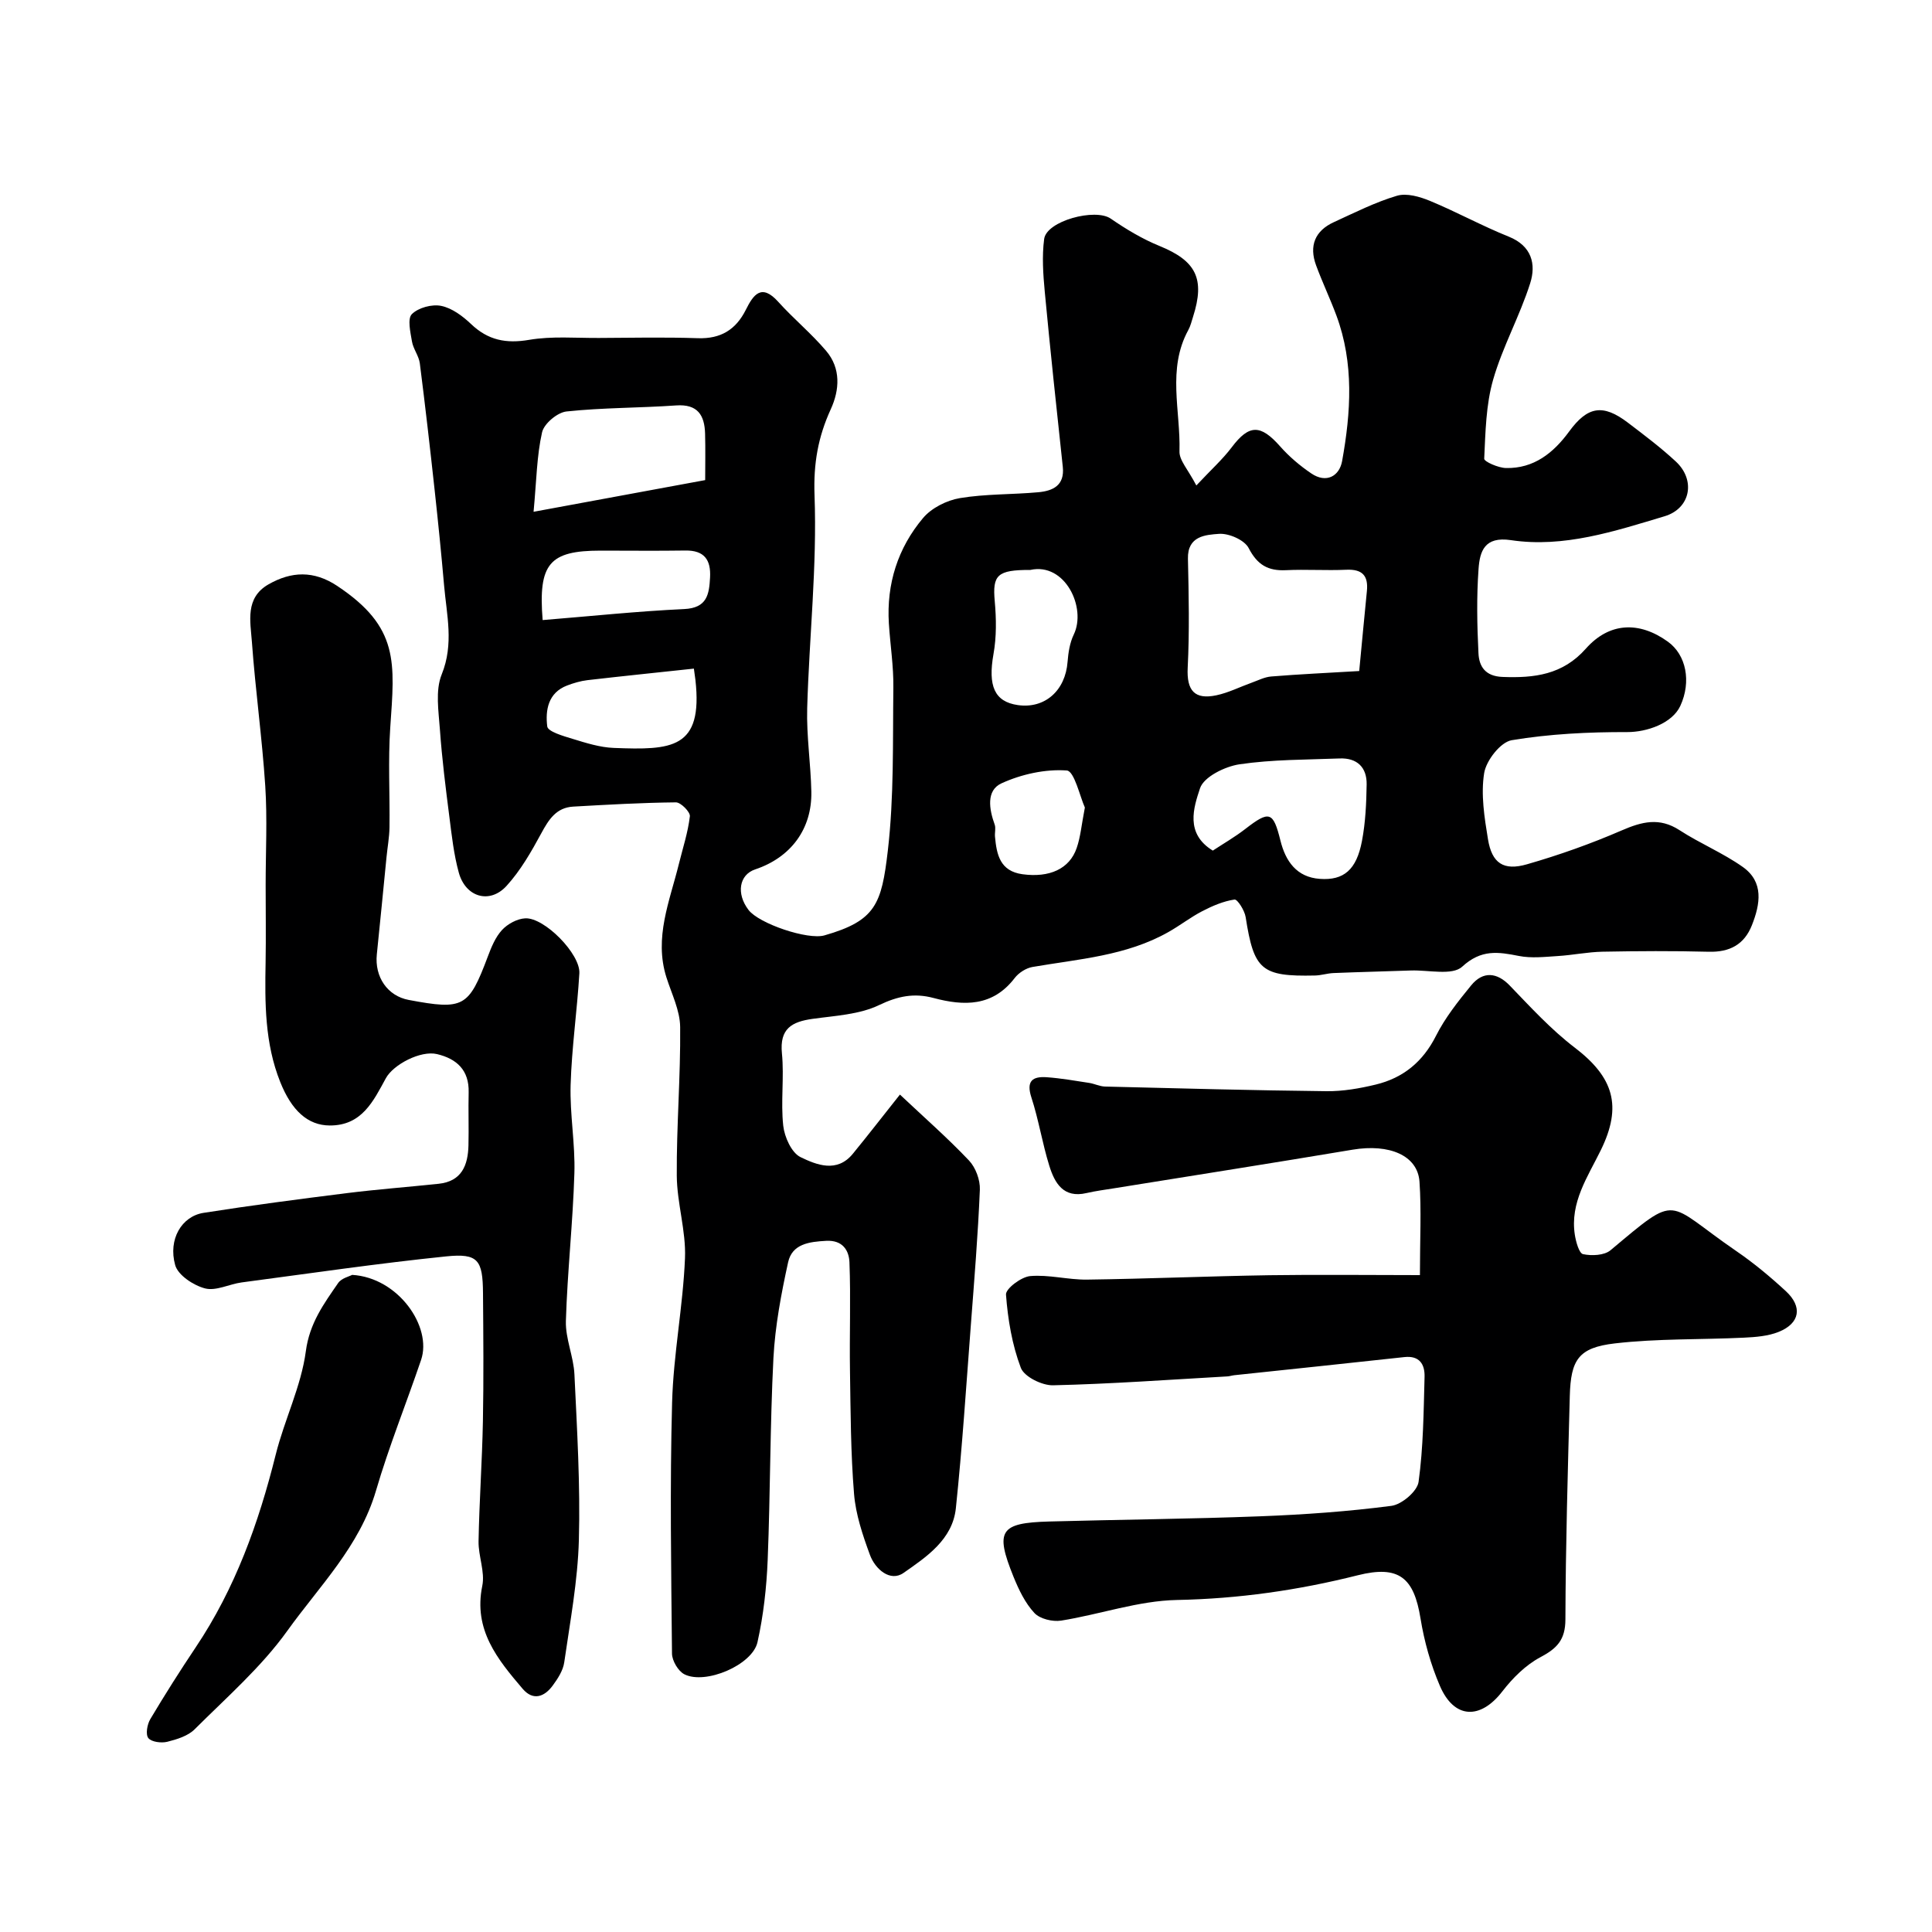
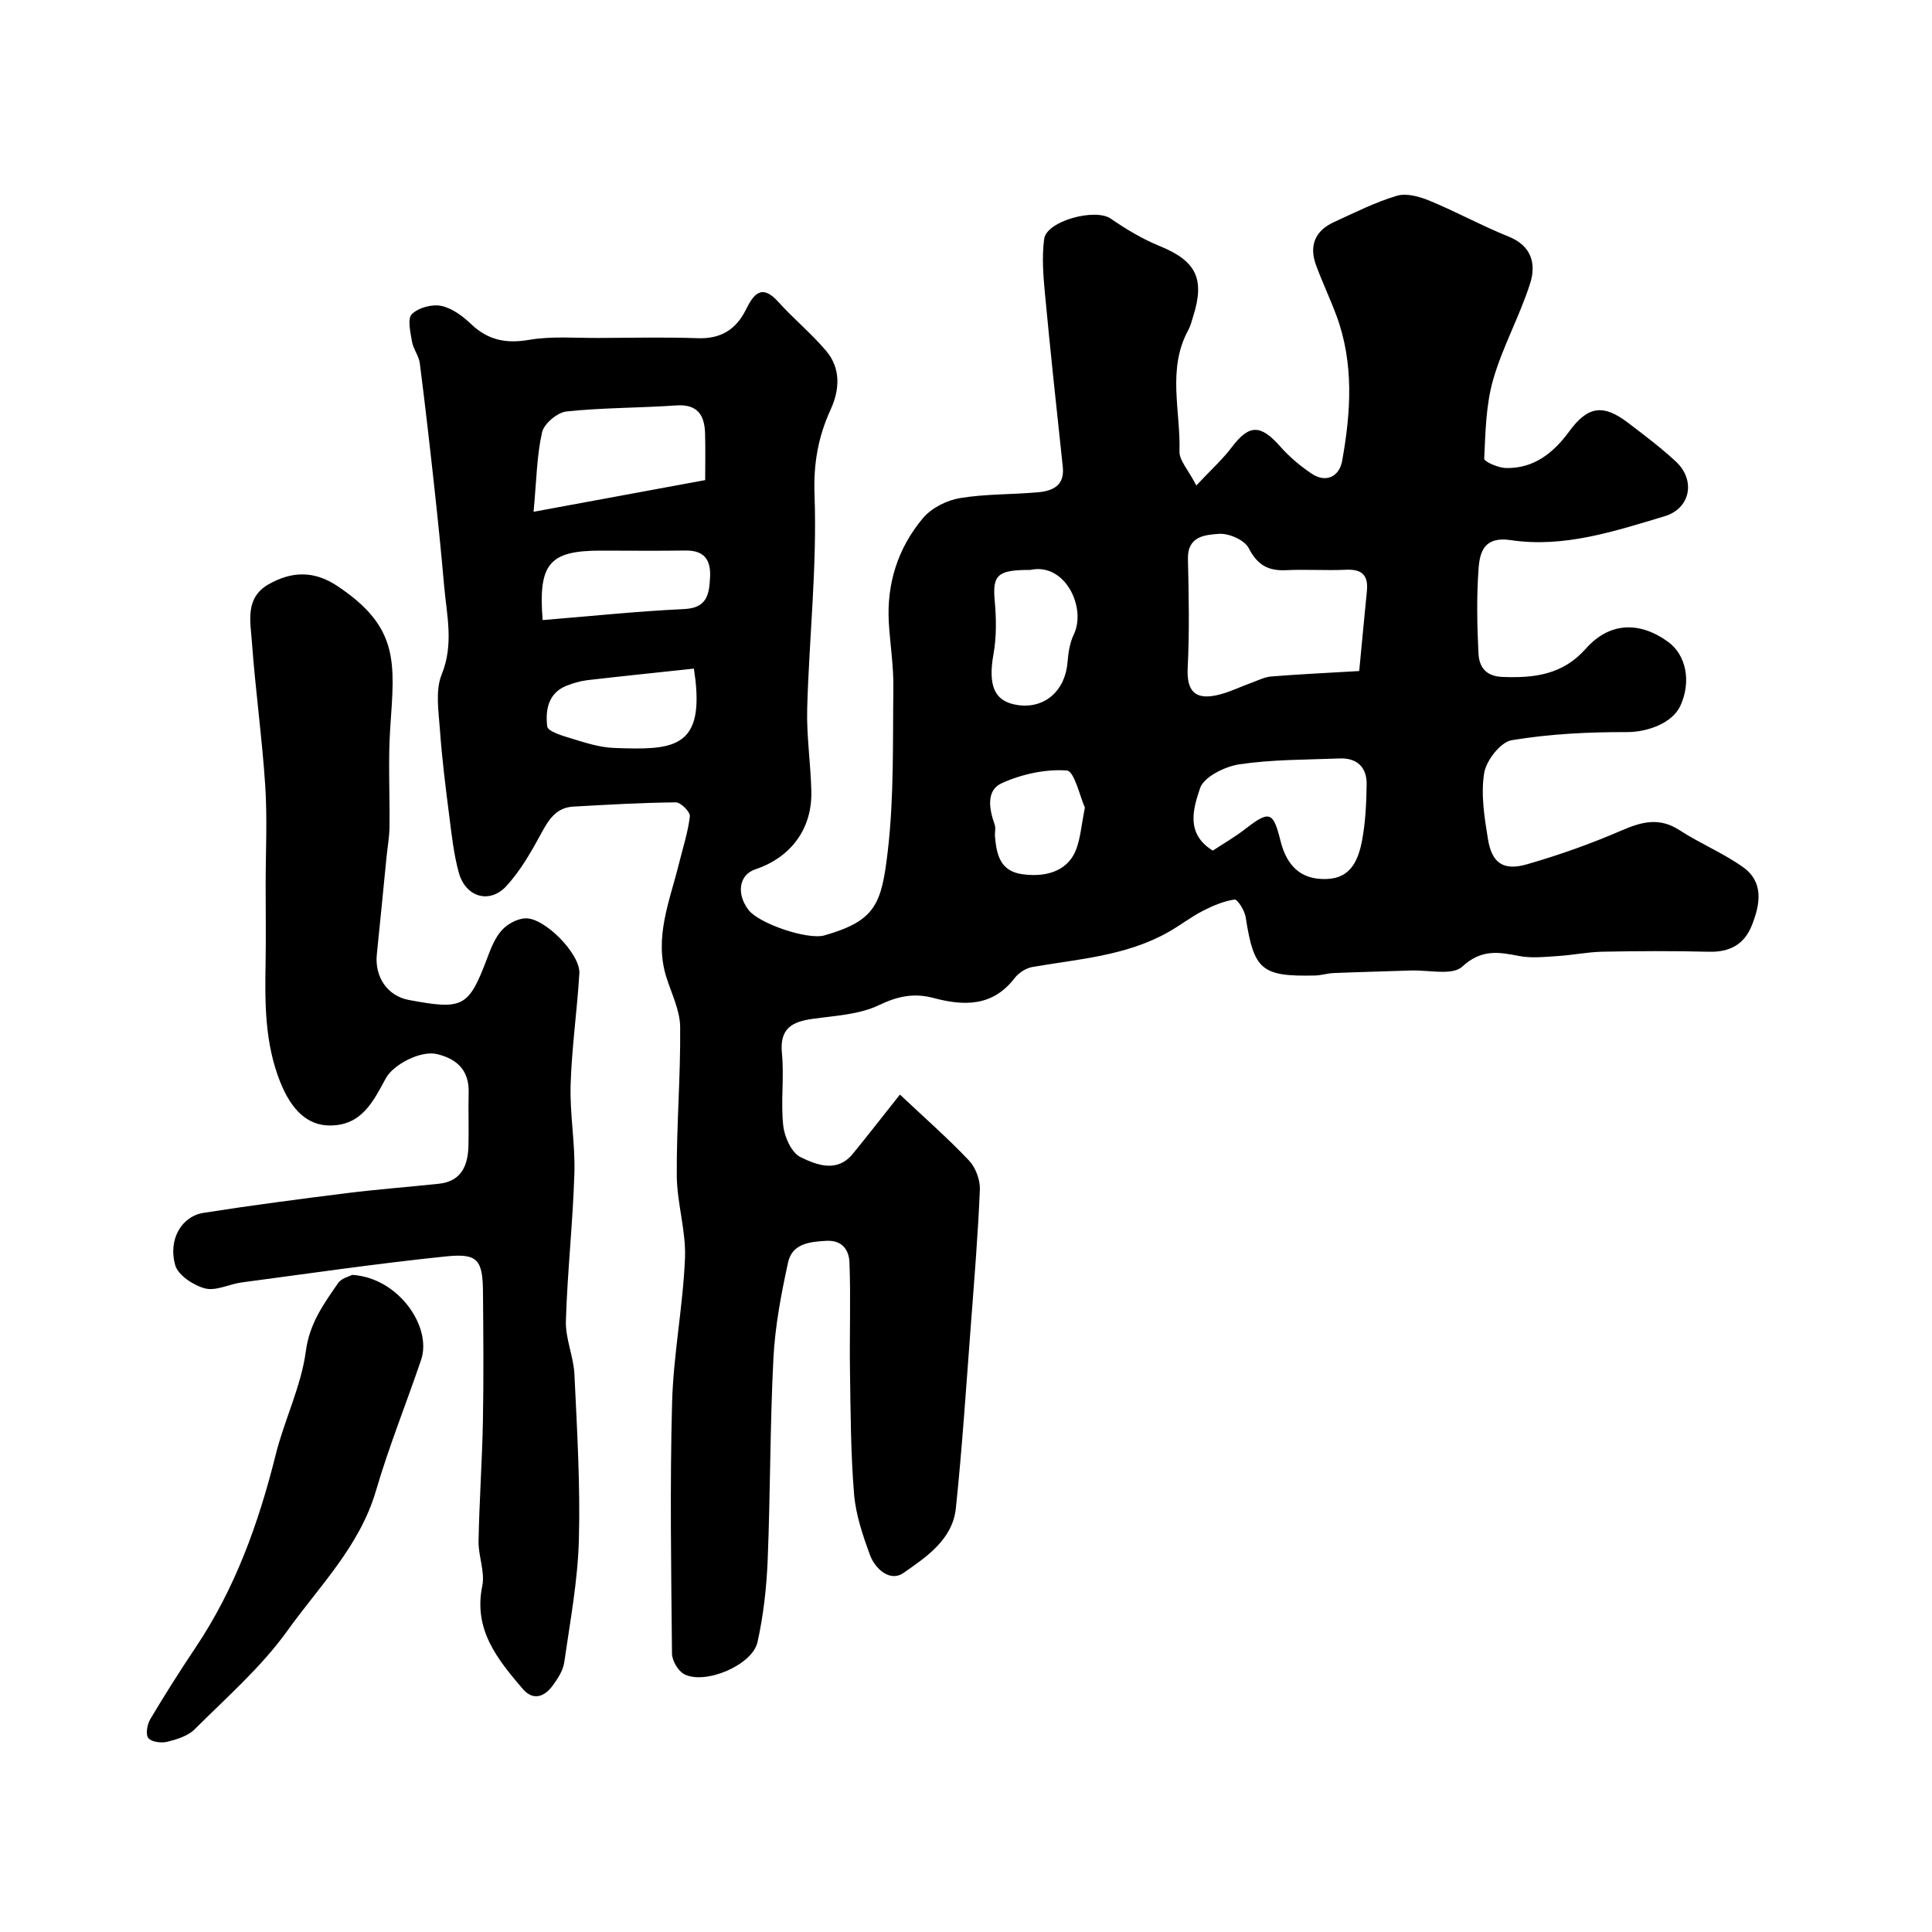
<svg xmlns="http://www.w3.org/2000/svg" enable-background="new 0 0 400 400" viewBox="0 0 400 400">
  <g fill="#000001">
    <path d="m247.69 100.51c3.04-3.25 5.44-5.4 7.34-7.92 3.58-4.74 5.94-4.77 10-.18 1.87 2.12 4.11 4.02 6.46 5.61 3.12 2.12 5.82.55 6.38-2.56 1.82-10.09 2.49-20.25-1.19-30.16-1.3-3.49-2.91-6.87-4.2-10.37-1.49-4.04-.23-7.16 3.71-8.95 4.29-1.96 8.54-4.12 13.03-5.45 2.02-.6 4.74.19 6.84 1.06 5.51 2.28 10.77 5.18 16.3 7.4 4.79 1.92 5.7 5.72 4.45 9.65-2.15 6.78-5.71 13.14-7.67 19.96-1.5 5.22-1.59 10.88-1.85 16.37-.03.6 2.9 1.89 4.48 1.93 5.8.14 9.88-3.15 13.11-7.57 3.8-5.19 6.96-5.78 12.16-1.82 3.39 2.58 6.81 5.15 9.92 8.04 4.16 3.85 3.06 9.73-2.34 11.34-10.35 3.1-20.83 6.58-31.81 4.94-5.47-.82-6.43 2.33-6.69 5.93-.42 5.8-.31 11.67-.02 17.49.13 2.71 1.39 4.76 4.96 4.9 6.6.26 12.48-.44 17.27-5.85 4.84-5.47 11.04-5.73 16.97-1.46 3.82 2.74 4.9 8.28 2.6 13.29-1.68 3.65-6.94 5.45-10.99 5.44-7.99-.02-16.06.37-23.92 1.68-2.31.38-5.29 4.2-5.71 6.81-.71 4.42.05 9.18.79 13.7.81 4.94 3.2 6.59 8.08 5.18 6.65-1.91 13.23-4.25 19.58-7 4.2-1.82 7.83-2.77 12-.06 4.23 2.75 8.99 4.71 13.09 7.61 4.41 3.12 3.62 7.69 1.9 12.05-1.58 4.01-4.59 5.62-8.93 5.51-7.33-.19-14.67-.15-22-.01-3.1.06-6.18.71-9.28.9-2.68.17-5.45.49-8.04-.02-4.31-.85-7.79-1.41-11.74 2.22-2.05 1.89-6.99.66-10.63.79-5.33.19-10.66.31-15.99.53-1.3.05-2.59.49-3.89.51-11.09.24-12.61-1.14-14.32-12.09-.21-1.37-1.7-3.73-2.31-3.64-2.29.34-4.56 1.31-6.66 2.4-2.44 1.26-4.64 2.99-7.04 4.34-8.72 4.93-18.54 5.57-28.12 7.22-1.34.23-2.85 1.2-3.69 2.29-4.55 5.94-10.49 5.82-16.81 4.13-4.01-1.07-7.38-.39-11.26 1.47-4.1 1.97-9.1 2.2-13.75 2.85-4.33.6-6.88 2.02-6.37 7.15.49 4.95-.27 10.03.27 14.97.26 2.35 1.72 5.61 3.58 6.51 3.32 1.61 7.54 3.32 10.82-.68 3.22-3.93 6.32-7.95 9.76-12.27 5.05 4.76 9.89 9 14.3 13.65 1.38 1.46 2.33 4.03 2.25 6.04-.39 9.37-1.16 18.73-1.87 28.08-.96 12.63-1.78 25.28-3.1 37.88-.68 6.48-6.11 10.09-10.84 13.39-2.75 1.92-5.86-.77-6.95-3.74-1.5-4.08-2.94-8.35-3.29-12.63-.69-8.44-.71-16.95-.84-25.44-.12-7.5.18-15-.11-22.49-.09-2.44-1.38-4.64-4.8-4.46-3.51.19-7.06.62-7.9 4.44-1.43 6.53-2.69 13.18-3.04 19.83-.71 13.91-.63 27.87-1.19 41.79-.23 5.7-.87 11.47-2.11 17.03-1.06 4.75-10.8 8.86-15.14 6.65-1.28-.65-2.54-2.8-2.56-4.27-.17-17.33-.45-34.67.02-51.99.27-9.98 2.26-19.9 2.67-29.89.23-5.66-1.66-11.38-1.7-17.08-.07-10.25.8-20.51.7-30.76-.03-3.45-1.77-6.9-2.85-10.31-2.59-8.21.68-15.75 2.58-23.45.81-3.29 1.89-6.55 2.28-9.89.1-.88-1.88-2.89-2.89-2.88-7.09.07-14.18.48-21.26.88-3.51.2-5.07 2.67-6.61 5.52-2.07 3.82-4.29 7.71-7.19 10.89-3.49 3.83-8.49 2.35-9.89-2.74-1.03-3.74-1.46-7.66-1.95-11.53-.77-6.01-1.53-12.03-1.96-18.07-.27-3.82-.98-8.11.37-11.44 2.56-6.32 1.02-12.32.49-18.46-.57-6.54-1.23-13.07-1.94-19.59-.96-8.79-1.96-17.58-3.08-26.35-.2-1.56-1.37-2.98-1.63-4.55-.32-1.9-.97-4.69-.02-5.64 1.34-1.34 4.16-2.1 6.07-1.71 2.24.45 4.45 2.11 6.19 3.76 3.51 3.35 7.24 4.09 12.03 3.27 4.7-.8 9.62-.36 14.44-.39 6.83-.04 13.67-.18 20.5.05 4.72.16 7.85-1.76 9.91-5.87 1.56-3.12 3.22-5.55 6.72-1.66 3.16 3.51 6.86 6.55 9.91 10.15 3.08 3.62 2.8 8.08.96 12.09-2.62 5.73-3.6 11.21-3.36 17.8.54 14.66-1.1 29.38-1.52 44.09-.16 5.75.74 11.53.86 17.3.15 7.72-4.25 13.61-11.63 16.08-3.32 1.11-3.96 5.02-1.37 8.4 2.17 2.84 12.27 6.25 15.72 5.26 10.61-3.04 11.82-6.48 13.11-17.5 1.3-11.15 1.01-22.51 1.15-33.78.06-4.43-.65-8.87-.93-13.3-.51-8.2 1.86-15.63 7.08-21.83 1.75-2.08 4.89-3.66 7.62-4.12 5.34-.89 10.85-.72 16.27-1.22 2.99-.28 5.45-1.4 5.04-5.25-1.3-12.07-2.59-24.14-3.73-36.23-.34-3.63-.6-7.36-.13-10.94.49-3.76 10.57-6.44 13.78-4.23 3.18 2.19 6.57 4.23 10.14 5.68 7.52 3.07 9.43 6.75 6.91 14.64-.3.93-.52 1.91-.99 2.76-4.41 8.08-1.58 16.71-1.82 25.09-.08 1.85 1.74 3.72 3.49 7.08zm33.72 38.42c.56-5.82 1.05-11.19 1.59-16.55.32-3.19-.94-4.57-4.26-4.42-4.16.19-8.34-.11-12.49.09-3.71.18-5.93-1.09-7.73-4.58-.86-1.67-4.11-3.1-6.16-2.94-2.74.2-6.52.42-6.41 5.14.17 7.52.33 15.06-.05 22.57-.24 4.74 1.43 6.67 5.95 5.71 2.5-.53 4.85-1.73 7.28-2.6 1.34-.48 2.68-1.18 4.06-1.29 5.73-.47 11.48-.73 18.22-1.13zm-30.31 37.18c2.15-1.42 4.55-2.8 6.71-4.47 5.02-3.89 5.79-3.63 7.29 2.39 1.05 4.24 3.33 7.59 8.15 7.93 4.97.36 7.6-1.88 8.73-7.84.73-3.84.91-7.82.97-11.74.05-3.52-1.99-5.49-5.58-5.35-6.93.27-13.92.2-20.75 1.21-3.02.45-7.4 2.61-8.17 4.97-1.32 3.99-3.13 9.36 2.65 12.9zm-105.1-76.71c0-3.06.07-6.35-.02-9.63-.11-3.82-1.54-6.14-5.99-5.83-7.56.53-15.17.45-22.7 1.25-1.89.2-4.65 2.52-5.06 4.31-1.1 4.86-1.15 9.95-1.76 16.46 12.47-2.3 23.73-4.38 35.53-6.56zm-33.65 28.98c10-.81 19.63-1.83 29.29-2.28 4.76-.22 5.18-3.03 5.37-6.54.2-3.65-1.19-5.64-5.12-5.58-5.85.09-11.71.02-17.56.02-10.55.01-12.93 2.65-11.98 14.38zm31.31 10.05c-7.53.81-14.79 1.55-22.04 2.39-1.42.17-2.85.59-4.19 1.1-3.97 1.5-4.54 5.14-4.13 8.48.13 1.07 3.32 1.99 5.24 2.57 2.78.85 5.66 1.77 8.53 1.88 11.99.46 18.51.24 16.91-14.08-.04-.32-.09-.65-.32-2.34zm69.65-20.43c-6.85-.02-7.85 1.05-7.36 6.46.33 3.63.38 7.4-.26 10.96-1.16 6.55.17 9.86 5.04 10.56 5.59.8 9.85-2.99 10.3-8.96.15-1.91.46-3.94 1.28-5.64 2.68-5.53-1.78-14.98-9-13.38zm11.3 49.19c-1.01-2.22-2.18-7.55-3.74-7.67-4.45-.32-9.38.77-13.5 2.65-3.24 1.47-2.58 5.36-1.43 8.56.26.73-.01 1.65.06 2.47.34 3.72 1.03 7.16 5.69 7.8 5.57.76 9.75-1.09 11.23-5.44.79-2.28.99-4.75 1.69-8.37z" />
-     <path d="m293.98 264c0-7.44.32-13.42-.09-19.35-.38-5.44-6.25-7.89-13.85-6.62-16.42 2.75-32.86 5.33-49.3 7.98-1.93.31-3.88.56-5.79 1-4.79 1.12-6.59-2.08-7.7-5.64-1.45-4.65-2.2-9.52-3.71-14.15-1.12-3.43.24-4.4 3.19-4.19 2.93.21 5.84.72 8.75 1.17 1.12.17 2.2.73 3.31.76 15.28.38 30.56.79 45.84.96 3.4.04 6.88-.57 10.2-1.37 5.67-1.37 9.76-4.7 12.48-10.1 1.89-3.75 4.59-7.15 7.27-10.43 2.49-3.05 5.4-2.66 7.97 0 4.31 4.47 8.55 9.11 13.46 12.86 8.09 6.17 9.89 12.12 5.43 21.23-2.72 5.55-6.42 10.86-5.39 17.53.23 1.46.88 3.85 1.71 4.02 1.79.38 4.39.27 5.68-.81 14.38-12.04 11.21-10 25.97.12 3.64 2.49 7.07 5.34 10.32 8.34 3.52 3.25 2.93 6.67-1.47 8.44-2.21.89-4.78 1.08-7.2 1.2-8.91.43-17.9.16-26.74 1.19-7.5.87-9.11 3.37-9.31 10.88-.41 15.43-.86 30.85-.91 46.28-.01 4.21-1.74 5.99-5.2 7.82-3.03 1.61-5.72 4.3-7.86 7.07-4.55 5.89-9.98 5.73-12.93-1.16-1.9-4.42-3.24-9.21-4.01-13.96-1.36-8.39-4.42-11.09-13.02-8.92-12.32 3.1-24.67 4.86-37.43 5.11-8 .16-15.93 2.99-23.95 4.27-1.77.28-4.4-.35-5.54-1.58-1.92-2.06-3.24-4.83-4.32-7.49-3.87-9.56-2.82-11.17 7.39-11.45 14.59-.4 29.19-.52 43.78-1.08 9.04-.35 18.1-.99 27.07-2.16 2.14-.28 5.35-3.01 5.62-4.96.99-7.17 1.04-14.48 1.24-21.75.07-2.54-1-4.44-4.18-4.09-11.72 1.29-23.46 2.5-35.19 3.75-.49.05-.97.22-1.46.25-12.03.68-24.05 1.56-36.09 1.84-2.28.05-5.97-1.77-6.67-3.62-1.81-4.78-2.69-10.03-3.07-15.16-.09-1.21 3.14-3.66 5-3.83 3.87-.34 7.85.78 11.77.73 12.6-.17 25.19-.71 37.79-.91 10.23-.15 20.46-.02 31.14-.02z" />
    <path d="m55 183.23c0-6.83.36-13.68-.08-20.48-.65-9.98-2.05-19.91-2.77-29.89-.31-4.22-1.44-9.08 3.43-11.87 4.74-2.71 9.38-2.9 14.21.3 12.93 8.58 11.93 15.89 11.01 29.31-.47 6.87-.07 13.79-.16 20.69-.03 2.07-.42 4.14-.62 6.21-.67 6.69-1.3 13.38-2 20.07-.49 4.71 2.21 8.64 6.62 9.46 11.36 2.13 12.4 1.52 16.35-8.97.73-1.95 1.58-4.04 2.95-5.52 1.16-1.25 3.14-2.33 4.81-2.41 3.98-.2 11.44 7.4 11.2 11.39-.46 7.71-1.58 15.39-1.81 23.1-.18 6.08.97 12.2.78 18.29-.31 10.2-1.45 20.38-1.76 30.58-.11 3.67 1.6 7.36 1.77 11.07.54 11.42 1.23 22.87.92 34.28-.23 8.47-1.82 16.91-3.03 25.33-.24 1.69-1.33 3.37-2.38 4.8-1.72 2.35-4.06 3.22-6.23.68-5.2-6.1-10.23-12.21-8.36-21.31.6-2.91-.83-6.17-.77-9.25.15-8.27.74-16.52.9-24.79.17-8.85.09-17.7.02-26.56-.05-6.88-1.01-8.29-7.6-7.62-14.15 1.45-28.24 3.52-42.35 5.39-2.57.34-5.33 1.83-7.6 1.24-2.39-.62-5.59-2.73-6.18-4.82-1.5-5.36 1.36-10.11 5.86-10.82 9.85-1.55 19.74-2.84 29.63-4.08 6.33-.79 12.7-1.27 19.05-1.94 4.78-.5 6.08-3.83 6.18-7.95.09-3.66-.05-7.33.04-10.99.11-4.59-2.47-6.94-6.55-7.91-3.39-.81-9.04 2.16-10.59 4.99-2.58 4.72-4.95 9.82-11.62 9.79-4.56-.02-7.9-3.11-10.25-9-3.21-8.03-3.19-16.37-3.03-24.79.09-5.33.01-10.67.01-16z" />
    <path d="m72.91 263.95c9.58.57 16.6 10.77 14.27 17.61-3.07 9.04-6.66 17.92-9.34 27.08-3.37 11.5-11.72 19.75-18.36 29.01-5.39 7.52-12.57 13.78-19.18 20.38-1.39 1.39-3.68 2.09-5.68 2.59-1.23.3-3.26.04-3.91-.77-.6-.76-.24-2.83.4-3.91 3-5.04 6.14-10 9.41-14.88 8.18-12.2 13.03-25.73 16.56-39.88 1.8-7.22 5.27-14.14 6.24-21.42.76-5.78 3.7-9.79 6.66-14.08.69-1.05 2.36-1.41 2.93-1.73z" />
  </g>
</svg>